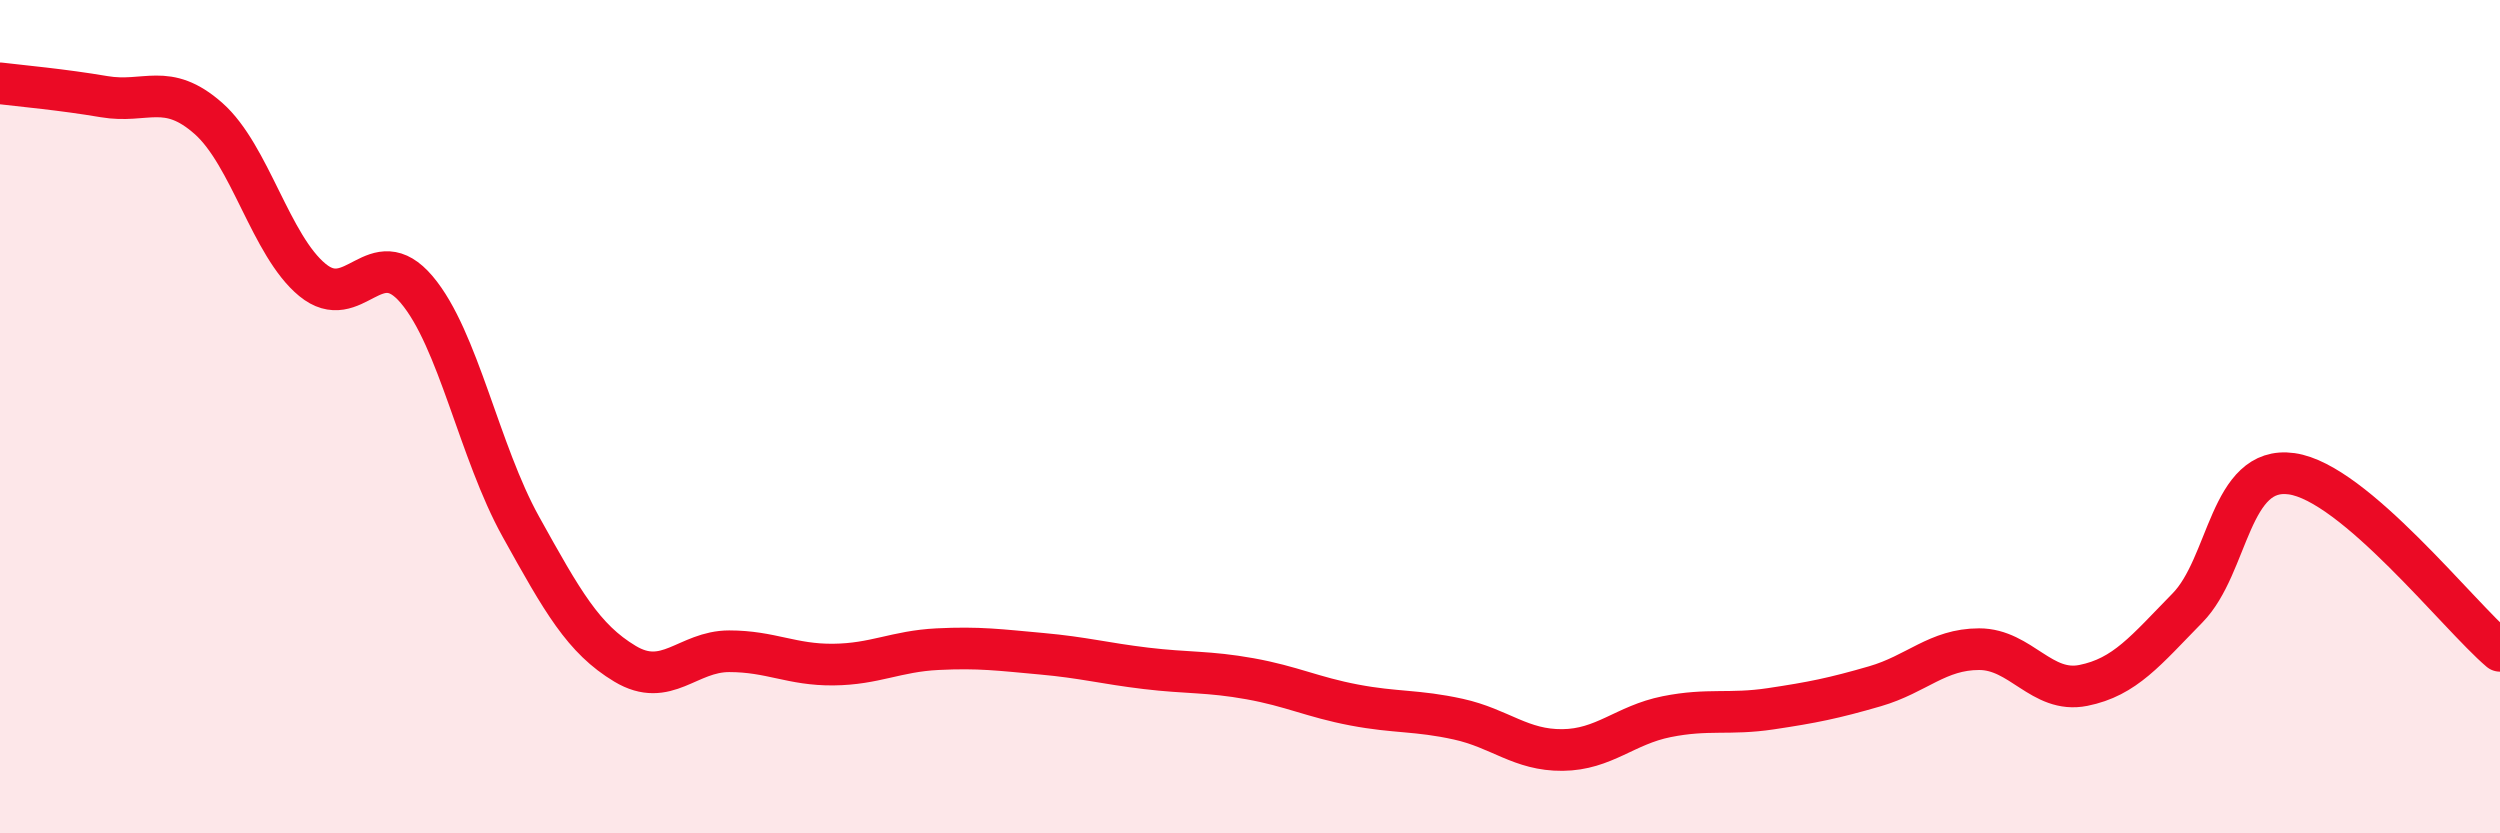
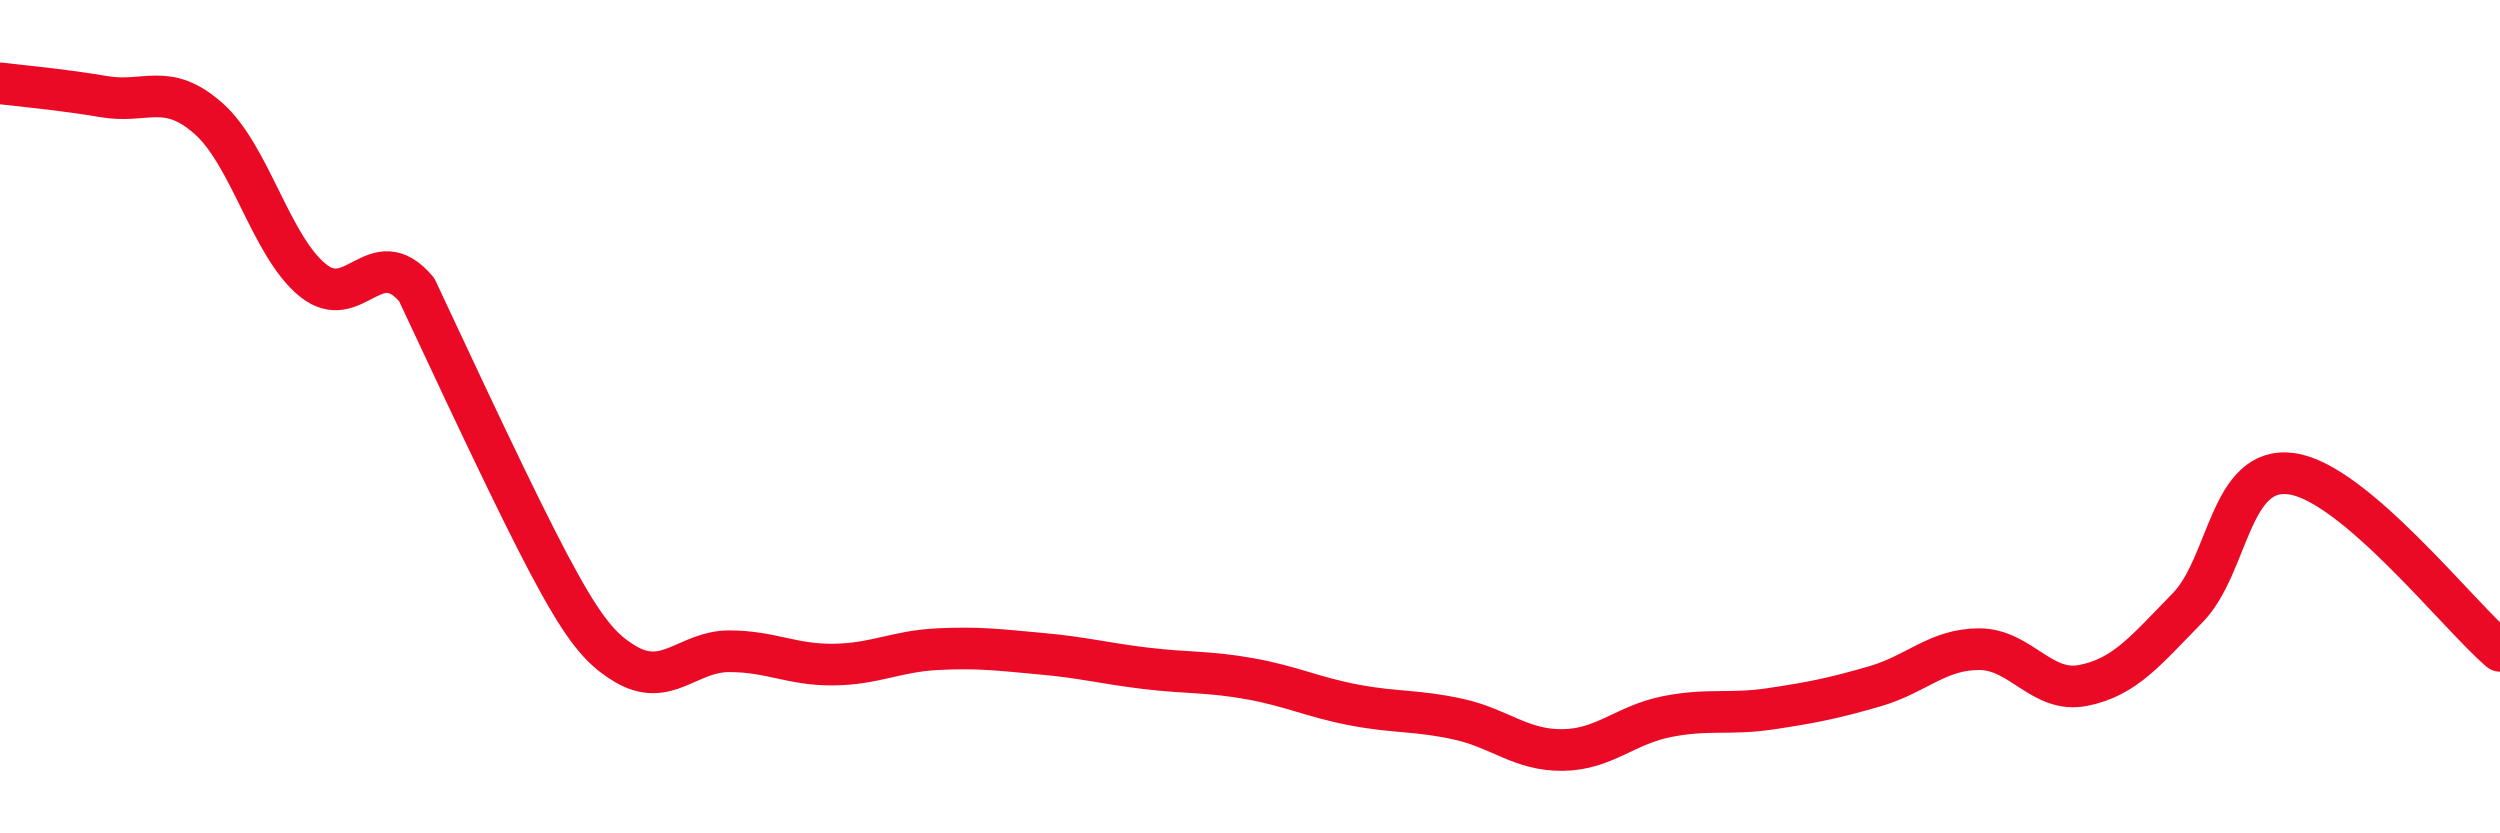
<svg xmlns="http://www.w3.org/2000/svg" width="60" height="20" viewBox="0 0 60 20">
-   <path d="M 0,2 C 0.5,2.06 1.5,2.15 2.5,2.32 C 3.5,2.49 4,1.96 5,2.84 C 6,3.72 6.5,5.9 7.5,6.72 C 8.5,7.54 9,5.77 10,6.95 C 11,8.13 11.5,10.84 12.5,12.64 C 13.5,14.44 14,15.33 15,15.93 C 16,16.53 16.5,15.63 17.5,15.63 C 18.5,15.63 19,15.96 20,15.95 C 21,15.94 21.5,15.63 22.5,15.58 C 23.5,15.53 24,15.6 25,15.69 C 26,15.78 26.5,15.92 27.5,16.04 C 28.5,16.16 29,16.11 30,16.29 C 31,16.47 31.5,16.73 32.5,16.92 C 33.5,17.11 34,17.04 35,17.26 C 36,17.48 36.5,18.01 37.5,18 C 38.5,17.99 39,17.4 40,17.2 C 41,17 41.5,17.16 42.5,17.01 C 43.5,16.86 44,16.76 45,16.47 C 46,16.18 46.5,15.58 47.5,15.58 C 48.5,15.58 49,16.65 50,16.45 C 51,16.25 51.5,15.61 52.5,14.59 C 53.5,13.57 53.5,11.16 55,11.37 C 56.5,11.58 59,14.77 60,15.62L60 20L0 20Z" fill="#EB0A25" opacity="0.1" stroke-linecap="round" stroke-linejoin="round" />
-   <path d="M 0,2 C 0.5,2.06 1.5,2.15 2.5,2.32 C 3.5,2.49 4,1.96 5,2.84 C 6,3.72 6.5,5.9 7.5,6.72 C 8.5,7.54 9,5.77 10,6.95 C 11,8.13 11.5,10.84 12.5,12.64 C 13.5,14.44 14,15.33 15,15.93 C 16,16.53 16.5,15.63 17.5,15.63 C 18.5,15.63 19,15.96 20,15.95 C 21,15.94 21.5,15.63 22.5,15.58 C 23.5,15.53 24,15.6 25,15.69 C 26,15.78 26.5,15.92 27.5,16.04 C 28.5,16.16 29,16.11 30,16.29 C 31,16.47 31.5,16.73 32.5,16.92 C 33.5,17.11 34,17.04 35,17.26 C 36,17.48 36.5,18.01 37.5,18 C 38.5,17.99 39,17.4 40,17.2 C 41,17 41.5,17.16 42.5,17.01 C 43.5,16.86 44,16.76 45,16.47 C 46,16.18 46.5,15.58 47.5,15.58 C 48.5,15.58 49,16.65 50,16.45 C 51,16.25 51.5,15.61 52.5,14.59 C 53.5,13.57 53.5,11.16 55,11.37 C 56.5,11.58 59,14.77 60,15.62" stroke="#EB0A25" stroke-width="1" fill="none" stroke-linecap="round" stroke-linejoin="round" />
+   <path d="M 0,2 C 0.5,2.06 1.5,2.15 2.5,2.32 C 3.5,2.49 4,1.96 5,2.84 C 6,3.72 6.5,5.9 7.5,6.72 C 8.5,7.54 9,5.77 10,6.95 C 13.5,14.44 14,15.33 15,15.93 C 16,16.53 16.5,15.63 17.5,15.63 C 18.5,15.63 19,15.96 20,15.95 C 21,15.94 21.5,15.63 22.5,15.58 C 23.5,15.53 24,15.6 25,15.69 C 26,15.78 26.5,15.92 27.5,16.04 C 28.5,16.16 29,16.11 30,16.29 C 31,16.47 31.5,16.73 32.5,16.92 C 33.5,17.11 34,17.04 35,17.26 C 36,17.48 36.5,18.01 37.5,18 C 38.5,17.99 39,17.4 40,17.2 C 41,17 41.5,17.16 42.5,17.01 C 43.5,16.86 44,16.76 45,16.47 C 46,16.18 46.5,15.58 47.5,15.58 C 48.5,15.58 49,16.65 50,16.45 C 51,16.25 51.5,15.61 52.5,14.59 C 53.5,13.57 53.5,11.16 55,11.37 C 56.5,11.58 59,14.77 60,15.62" stroke="#EB0A25" stroke-width="1" fill="none" stroke-linecap="round" stroke-linejoin="round" />
</svg>